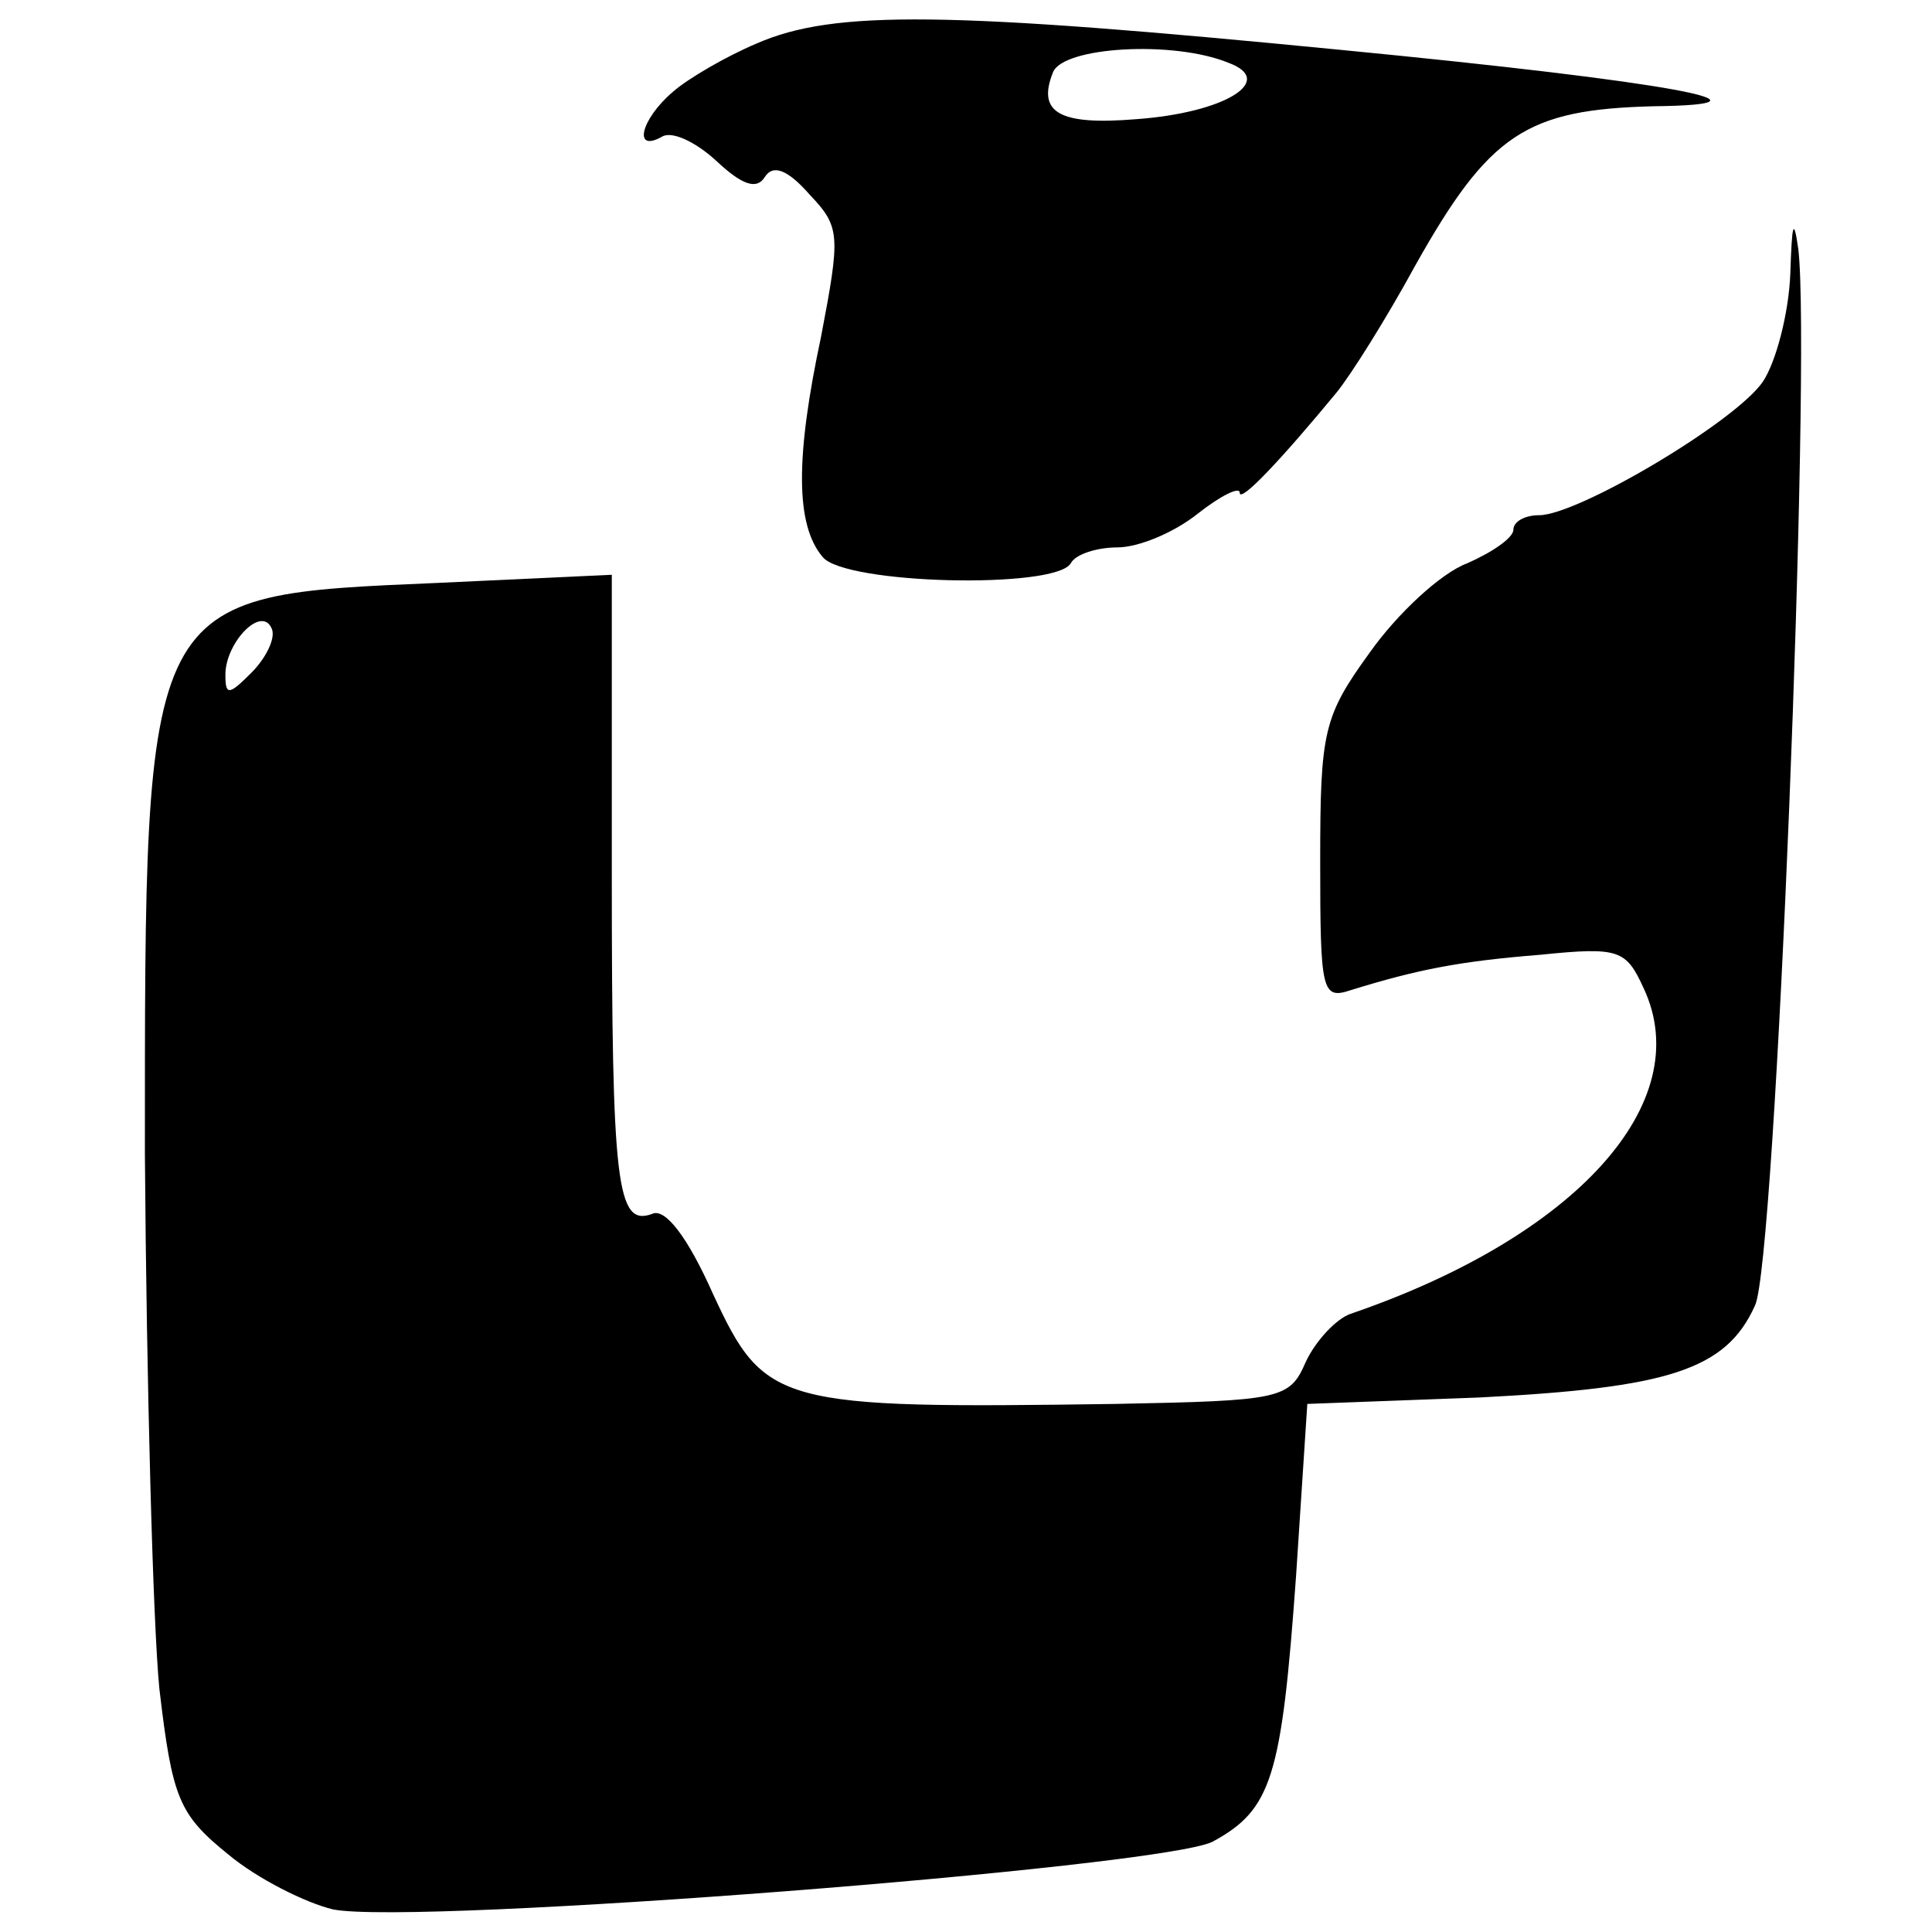
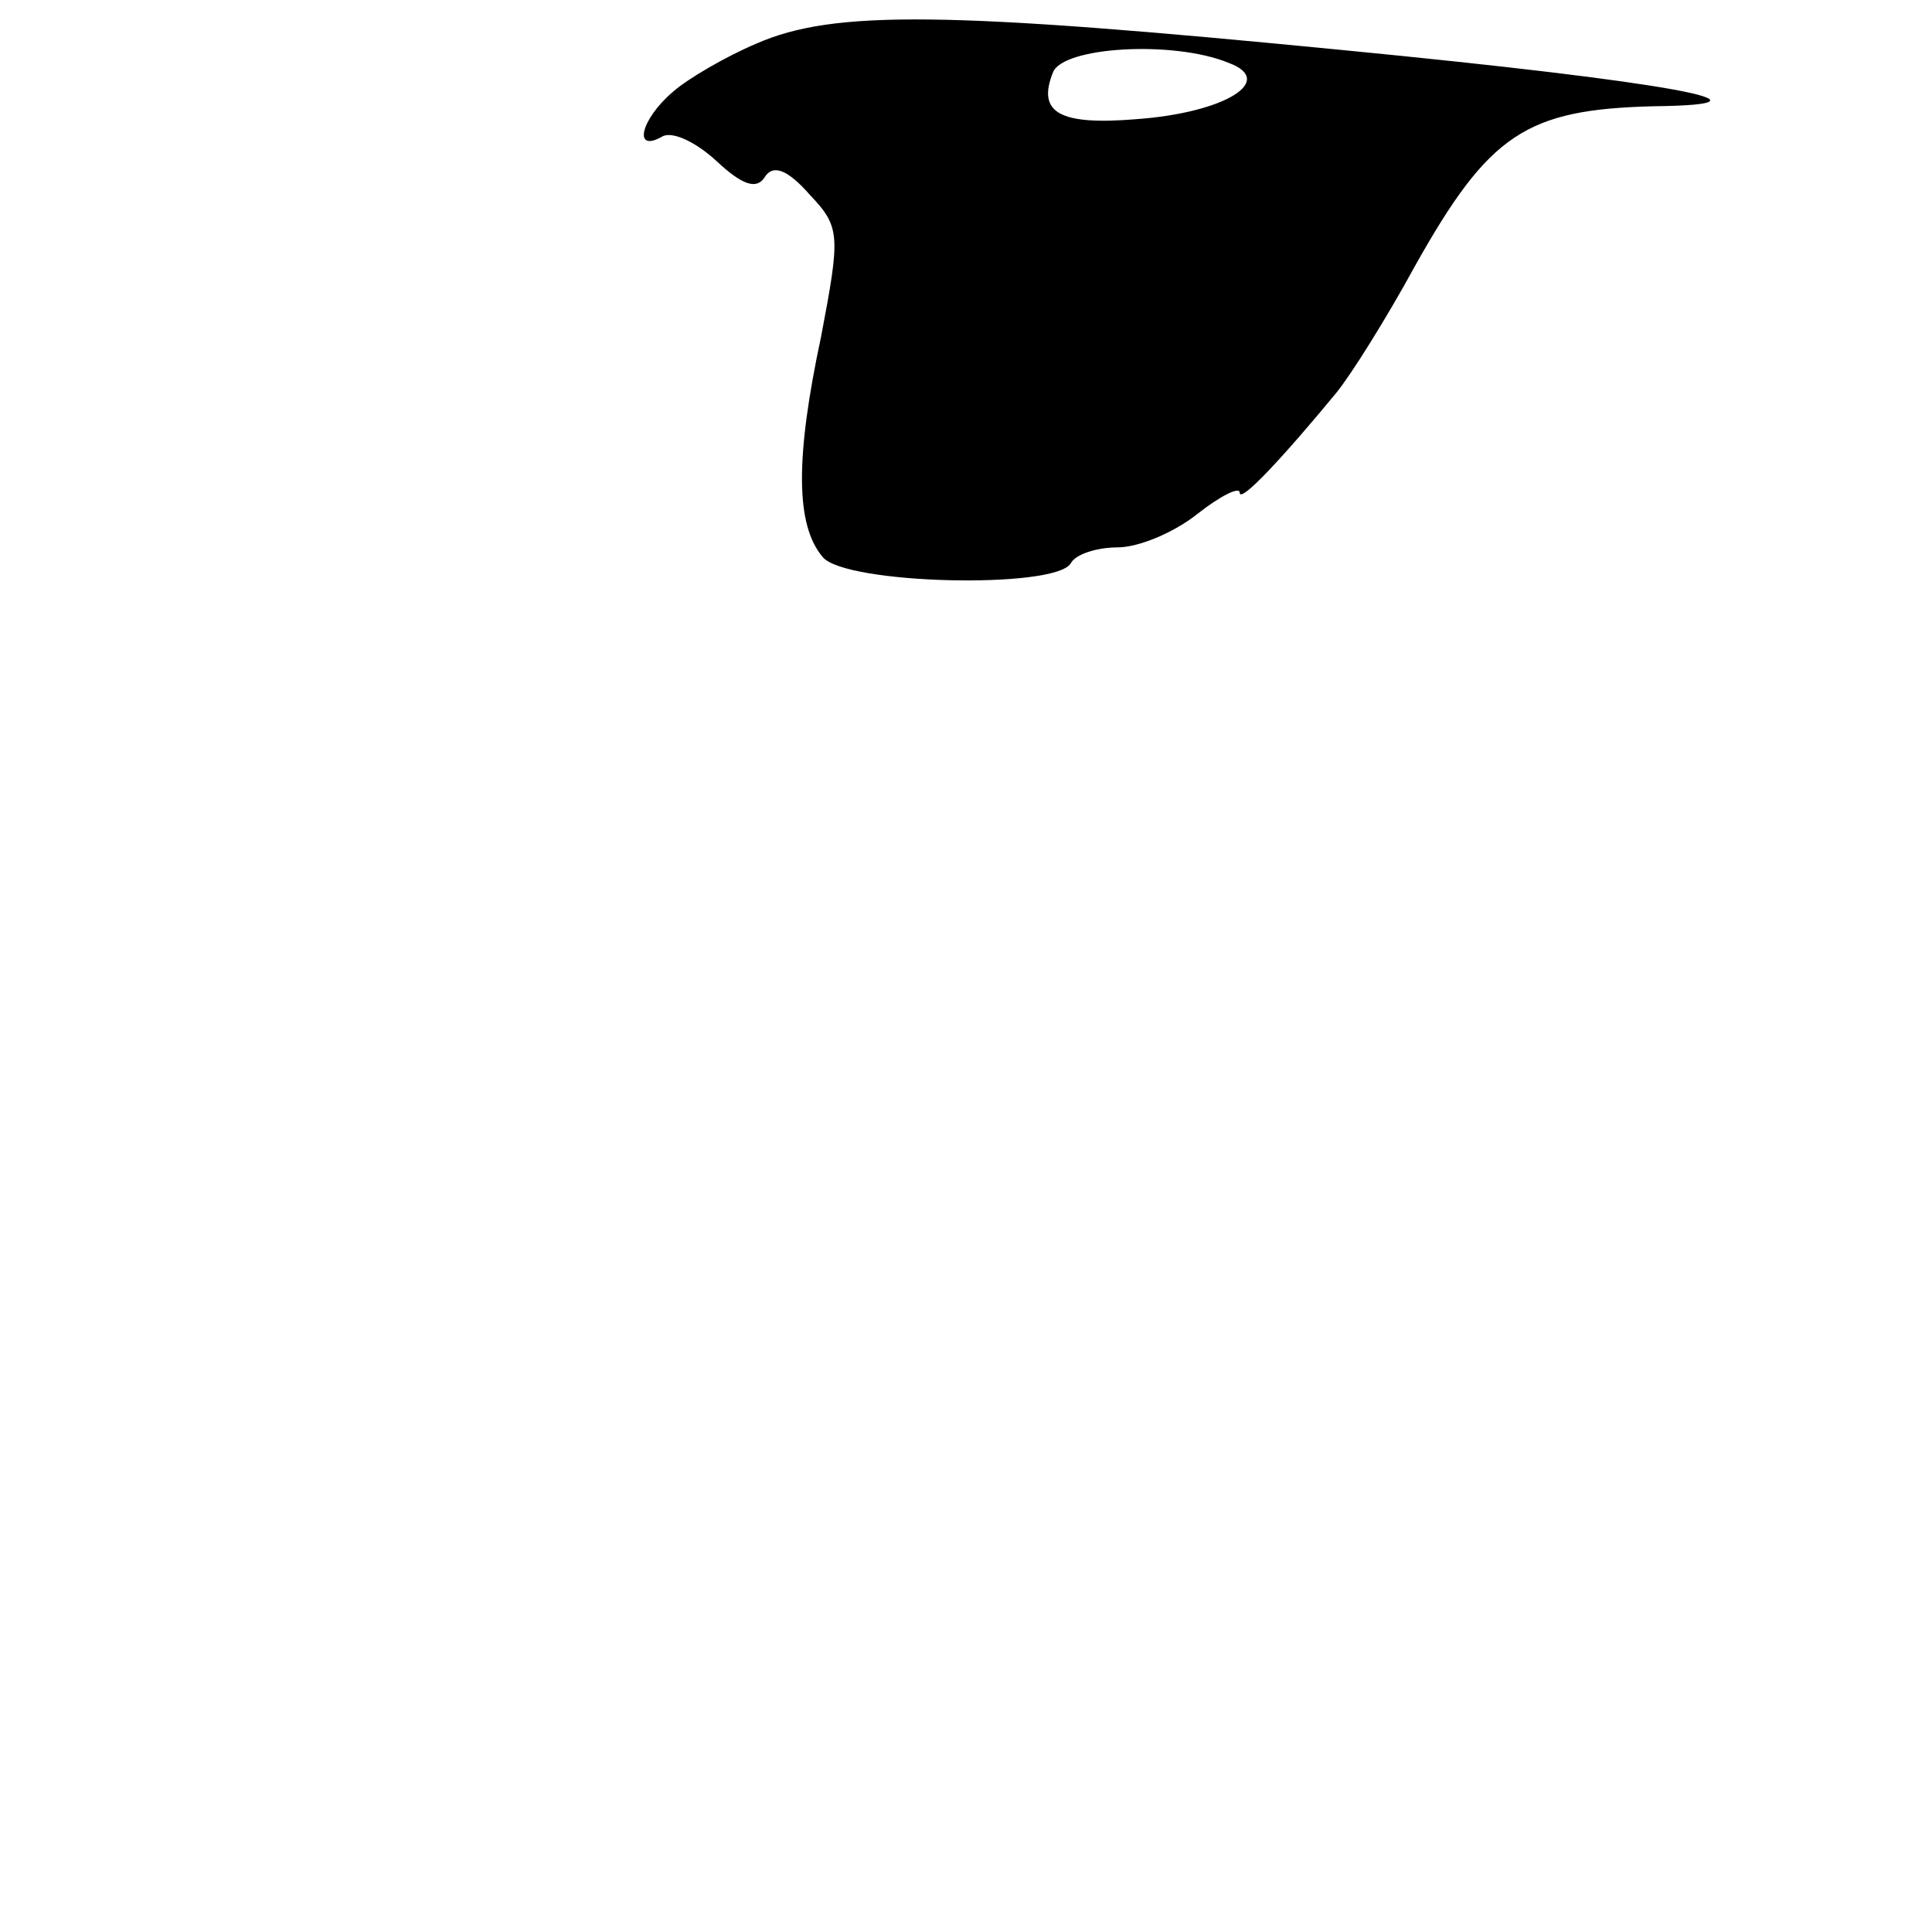
<svg xmlns="http://www.w3.org/2000/svg" version="1.0" width="120pt" height="120pt" viewBox="0 0 120 120" preserveAspectRatio="xMidYMid meet">
  <g transform="translate(0,120) scale(0.1,-0.1)" fill="#000000" stroke="none">
    <path d="M470 1173 c-19 -8 -43 -22 -52 -30 -20 -17 -25 -38 -7 -28 6 4 21 -3 34 -15 16 -15 25 -18 30 -10 5 8 14 5 28 -11 19 -20 19 -25 7 -88 -16 -75 -16 -117 1 -137 14 -17 144 -20 154 -4 3 6 17 10 29 10 13 0 35 9 50 21 14 11 26 17 26 13 0 -7 27 22 60 62 9 11 31 46 49 79 46 82 69 97 148 99 86 1 12 15 -194 35 -245 24 -315 25 -363 4z m293 -12 c30 -11 -2 -31 -57 -35 -48 -4 -62 4 -52 29 6 16 75 20 109 6z" />
-     <path d="M1112 1030 c-1 -25 -9 -55 -17 -67 -17 -25 -115 -83 -139 -83 -9 0 -16 -4 -16 -9 0 -5 -13 -14 -29 -21 -16 -6 -43 -31 -60 -55 -29 -40 -31 -49 -31 -130 0 -81 1 -86 19 -80 42 13 68 18 118 22 49 5 53 3 64 -21 33 -71 -42 -154 -182 -202 -9 -3 -22 -17 -28 -30 -10 -23 -15 -24 -118 -26 -210 -3 -218 -1 -250 68 -16 36 -30 54 -38 50 -22 -8 -25 18 -25 211 l0 186 -107 -5 c-185 -8 -183 -4 -183 -355 1 -142 5 -292 9 -332 8 -68 12 -78 43 -103 18 -15 48 -30 65 -34 52 -10 513 26 546 42 37 20 43 40 52 165 l7 107 107 4 c117 6 153 17 171 57 13 25 35 586 27 656 -3 21 -4 16 -5 -15z m-956 -248 c-14 -14 -16 -14 -16 -1 0 20 23 44 29 28 2 -6 -4 -18 -13 -27z" />
  </g>
</svg>